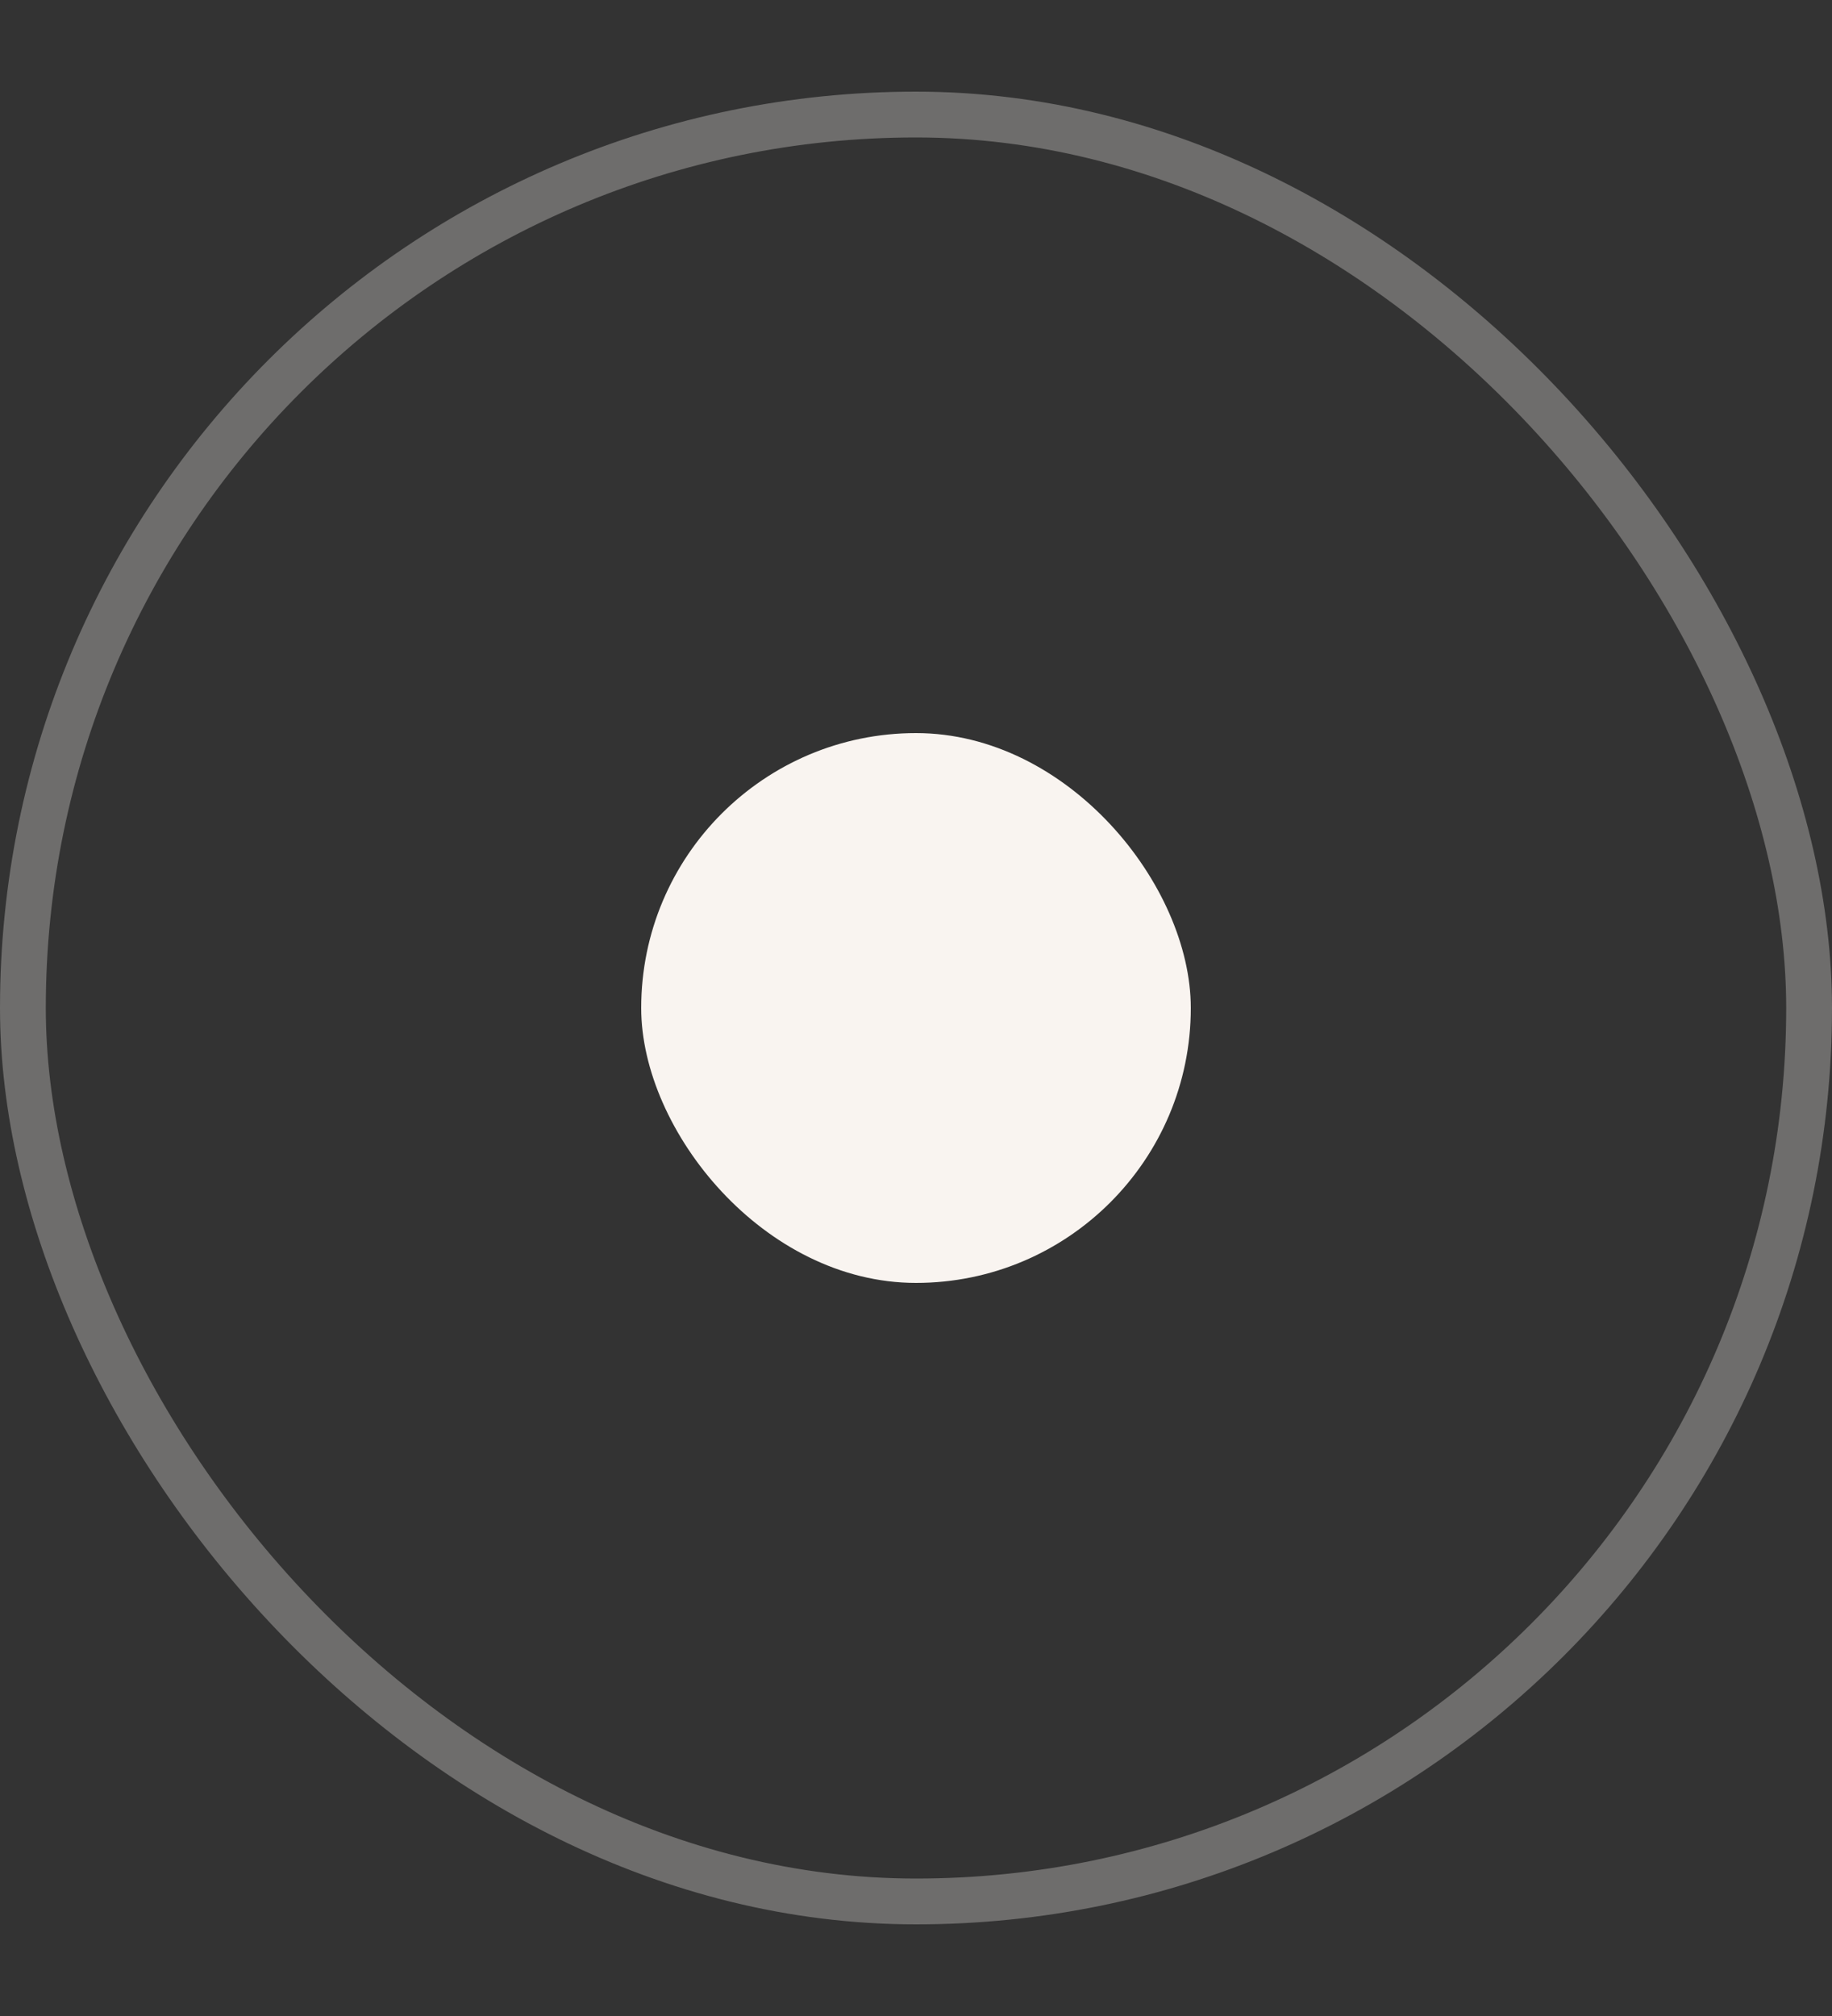
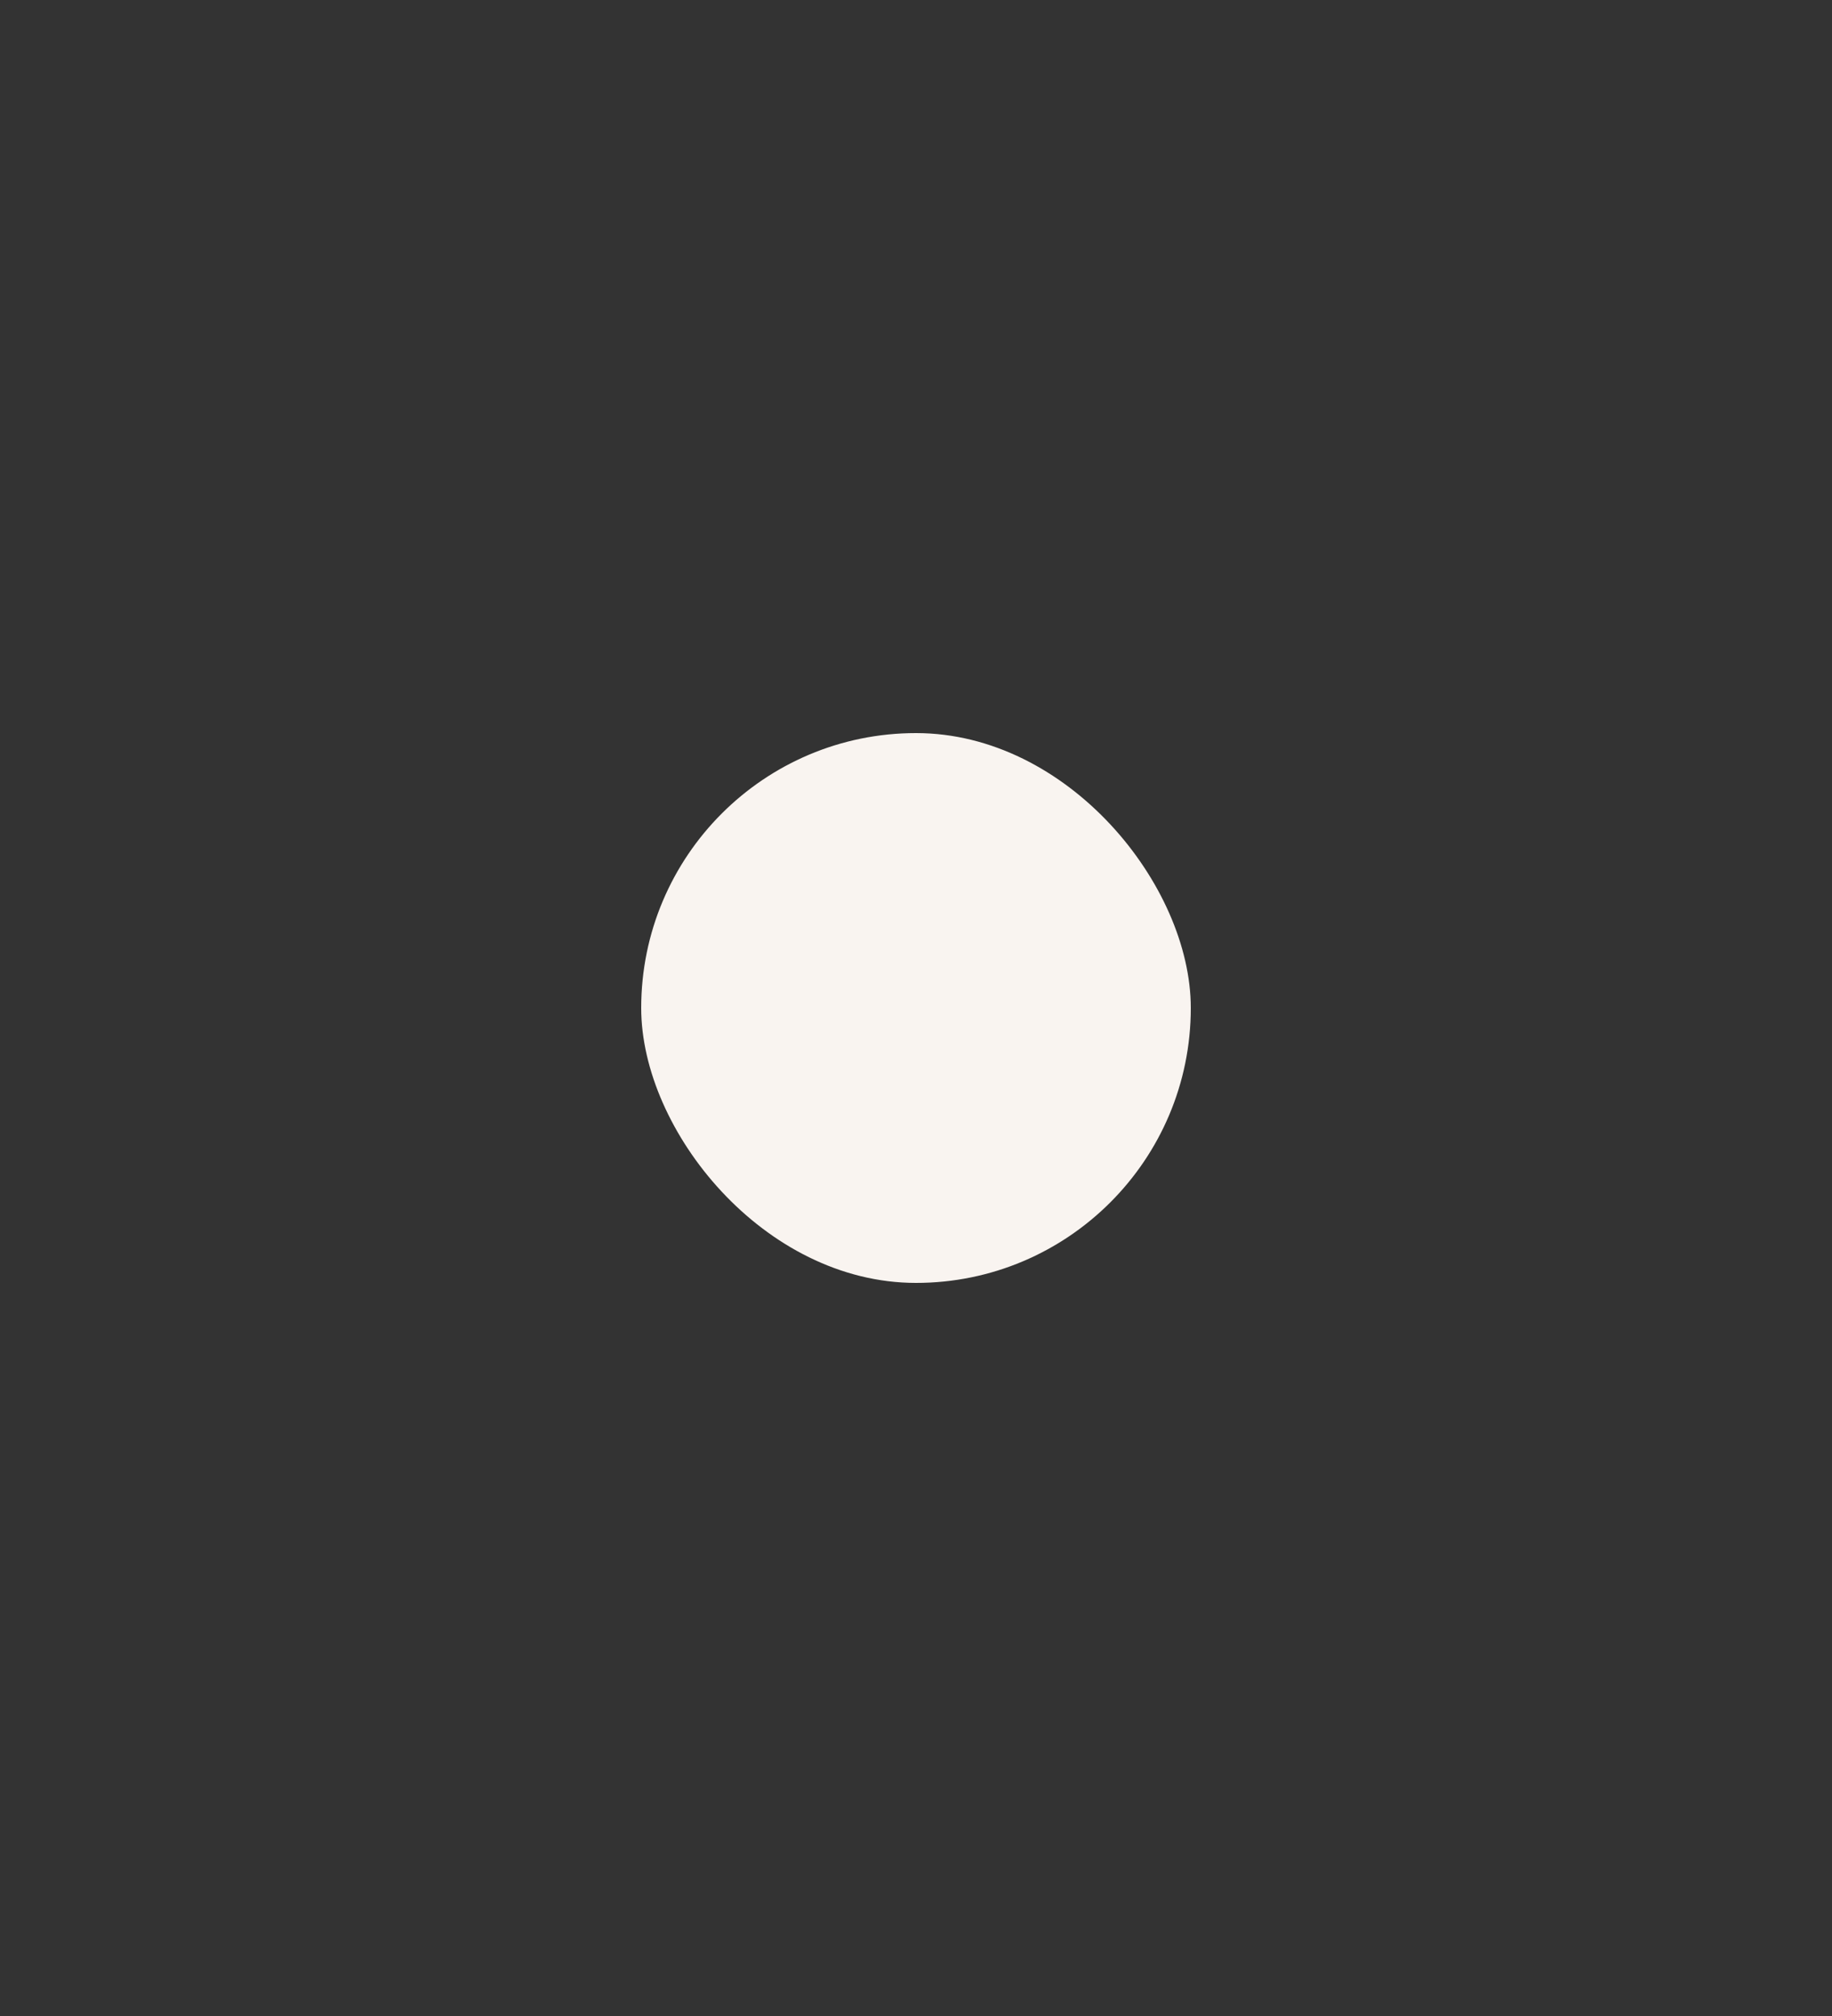
<svg xmlns="http://www.w3.org/2000/svg" width="20" height="22" viewBox="0 0 20 22" fill="none">
  <rect x="0" y="0" width="20" height="22" fill="#333333" stroke="none" />
-   <rect x="0.25" y="1.25" width="19.5" height="19.5" rx="9.75" stroke="#F9F4F0" stroke-opacity="0.3" stroke-width="0.5" />
  <rect x="7" y="8" width="6" height="6" rx="3" fill="#F9F4F0" />
</svg>